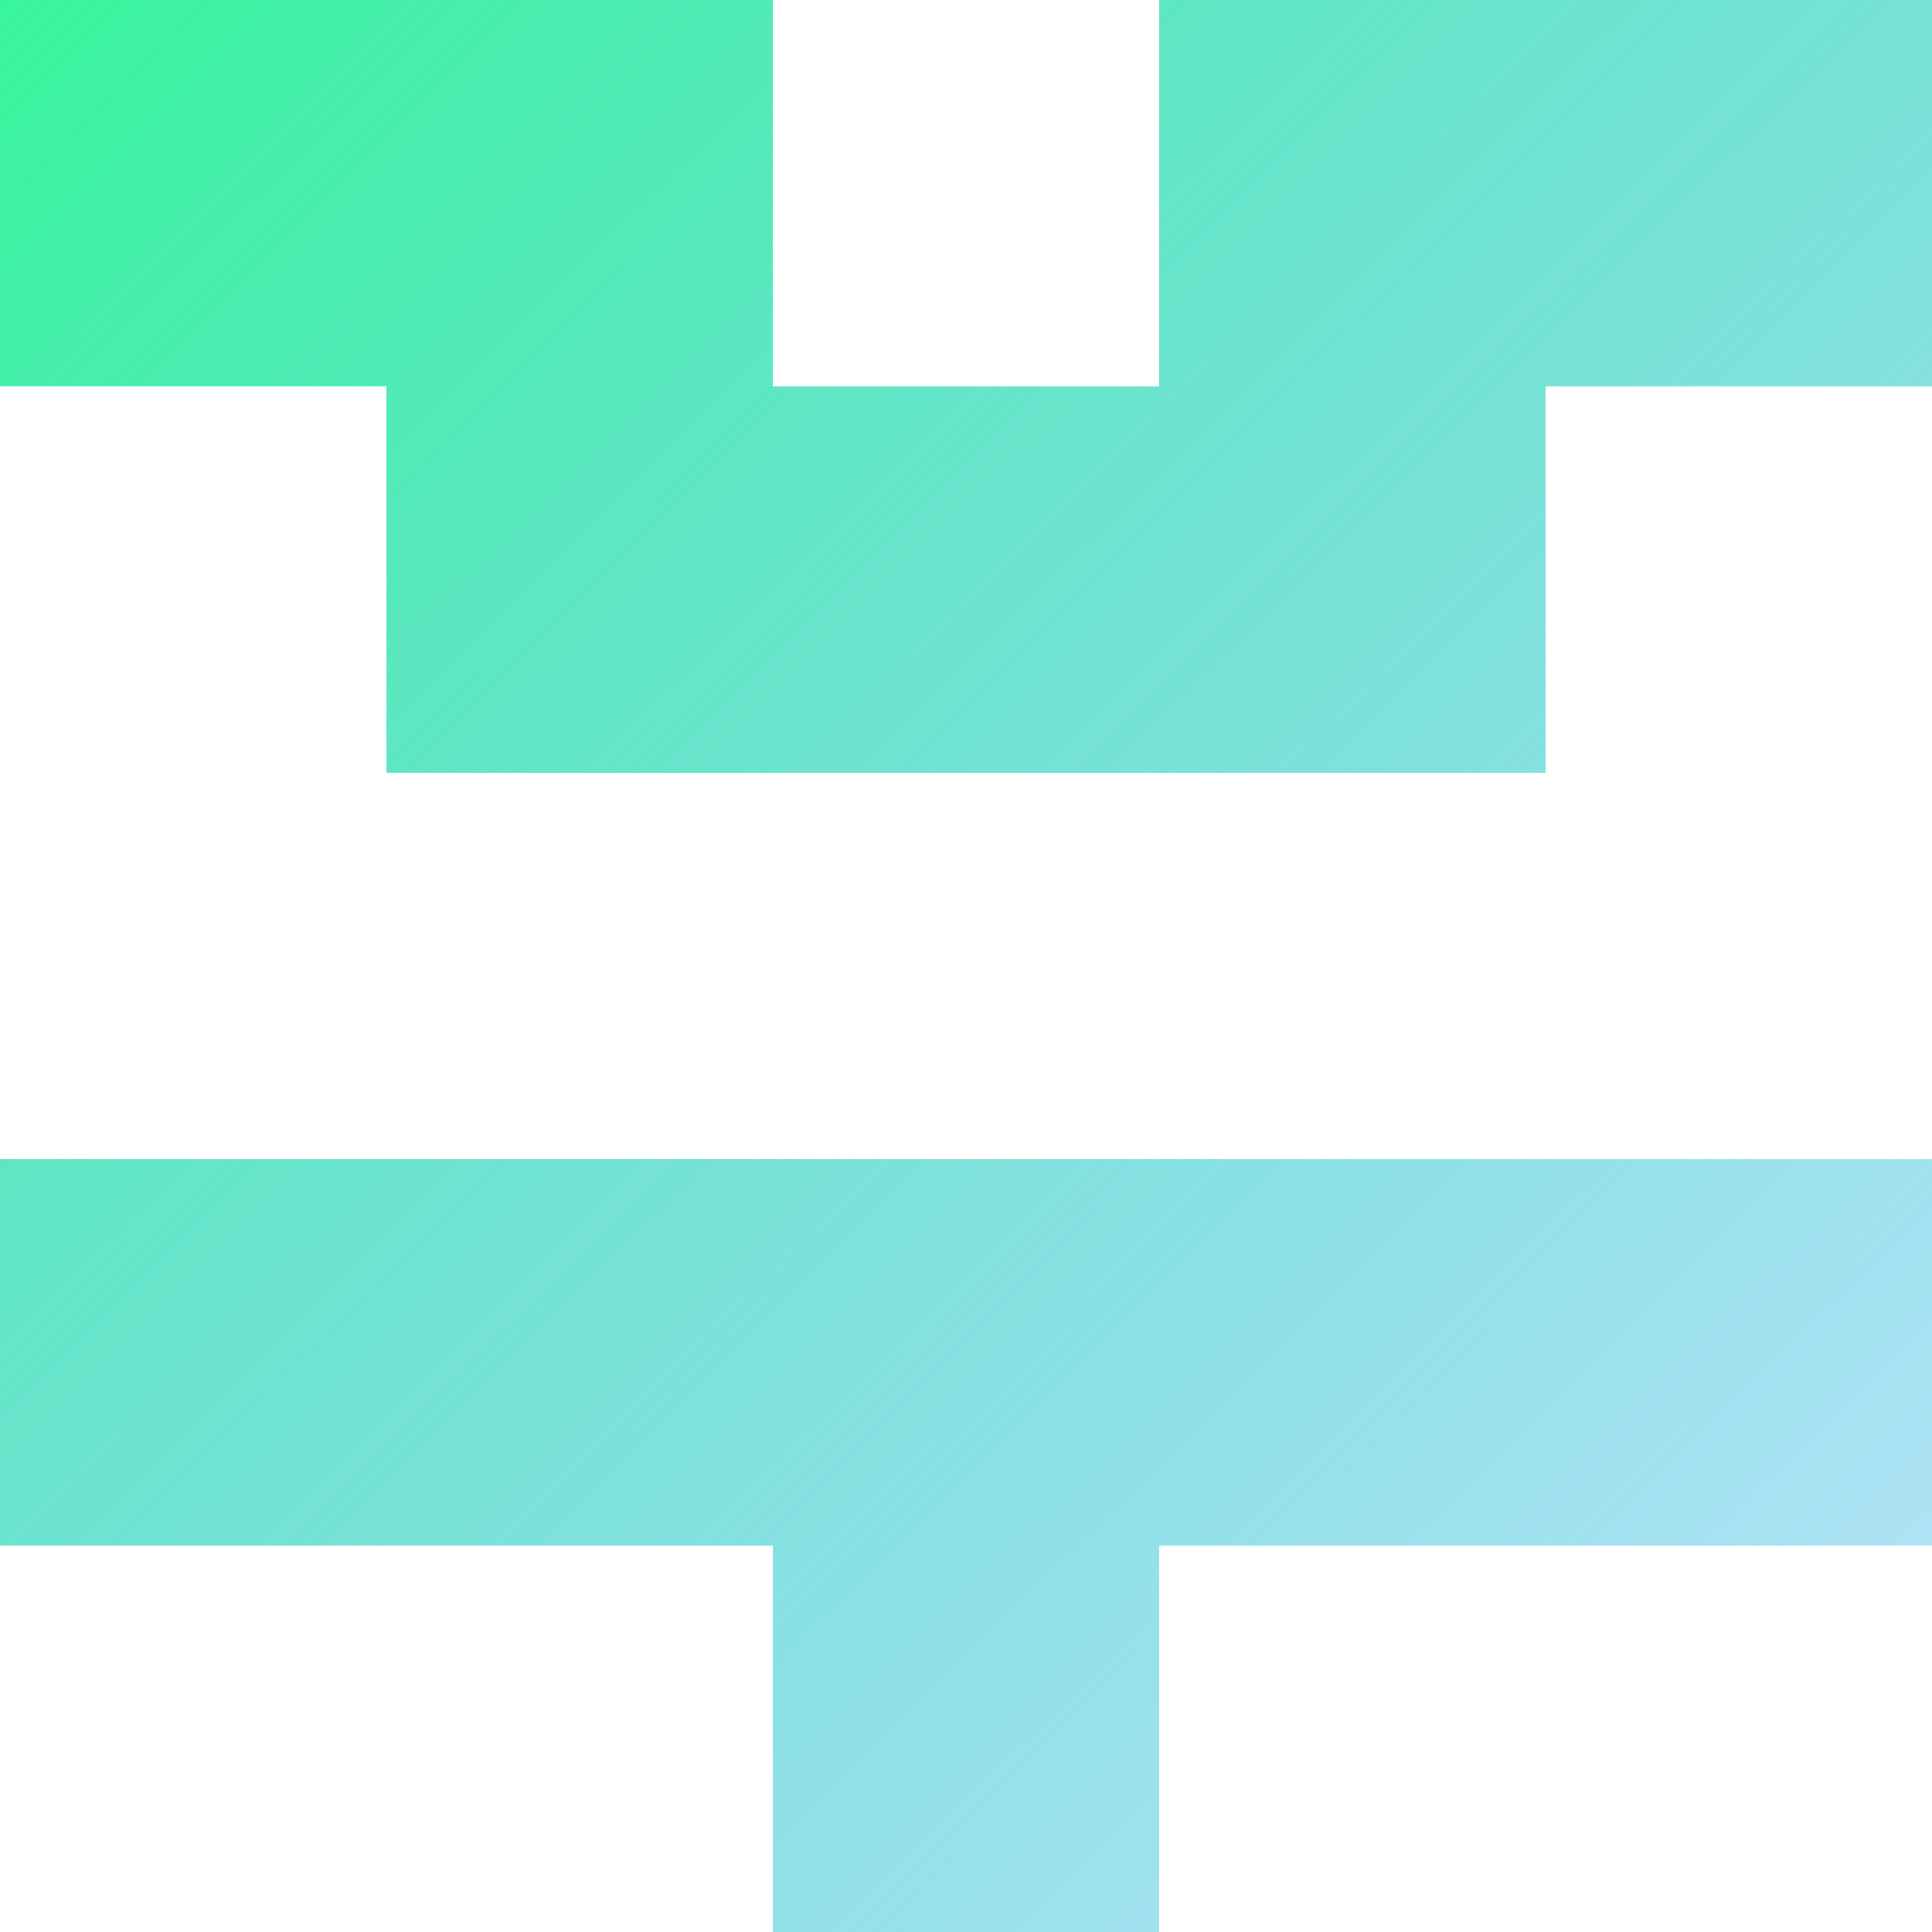
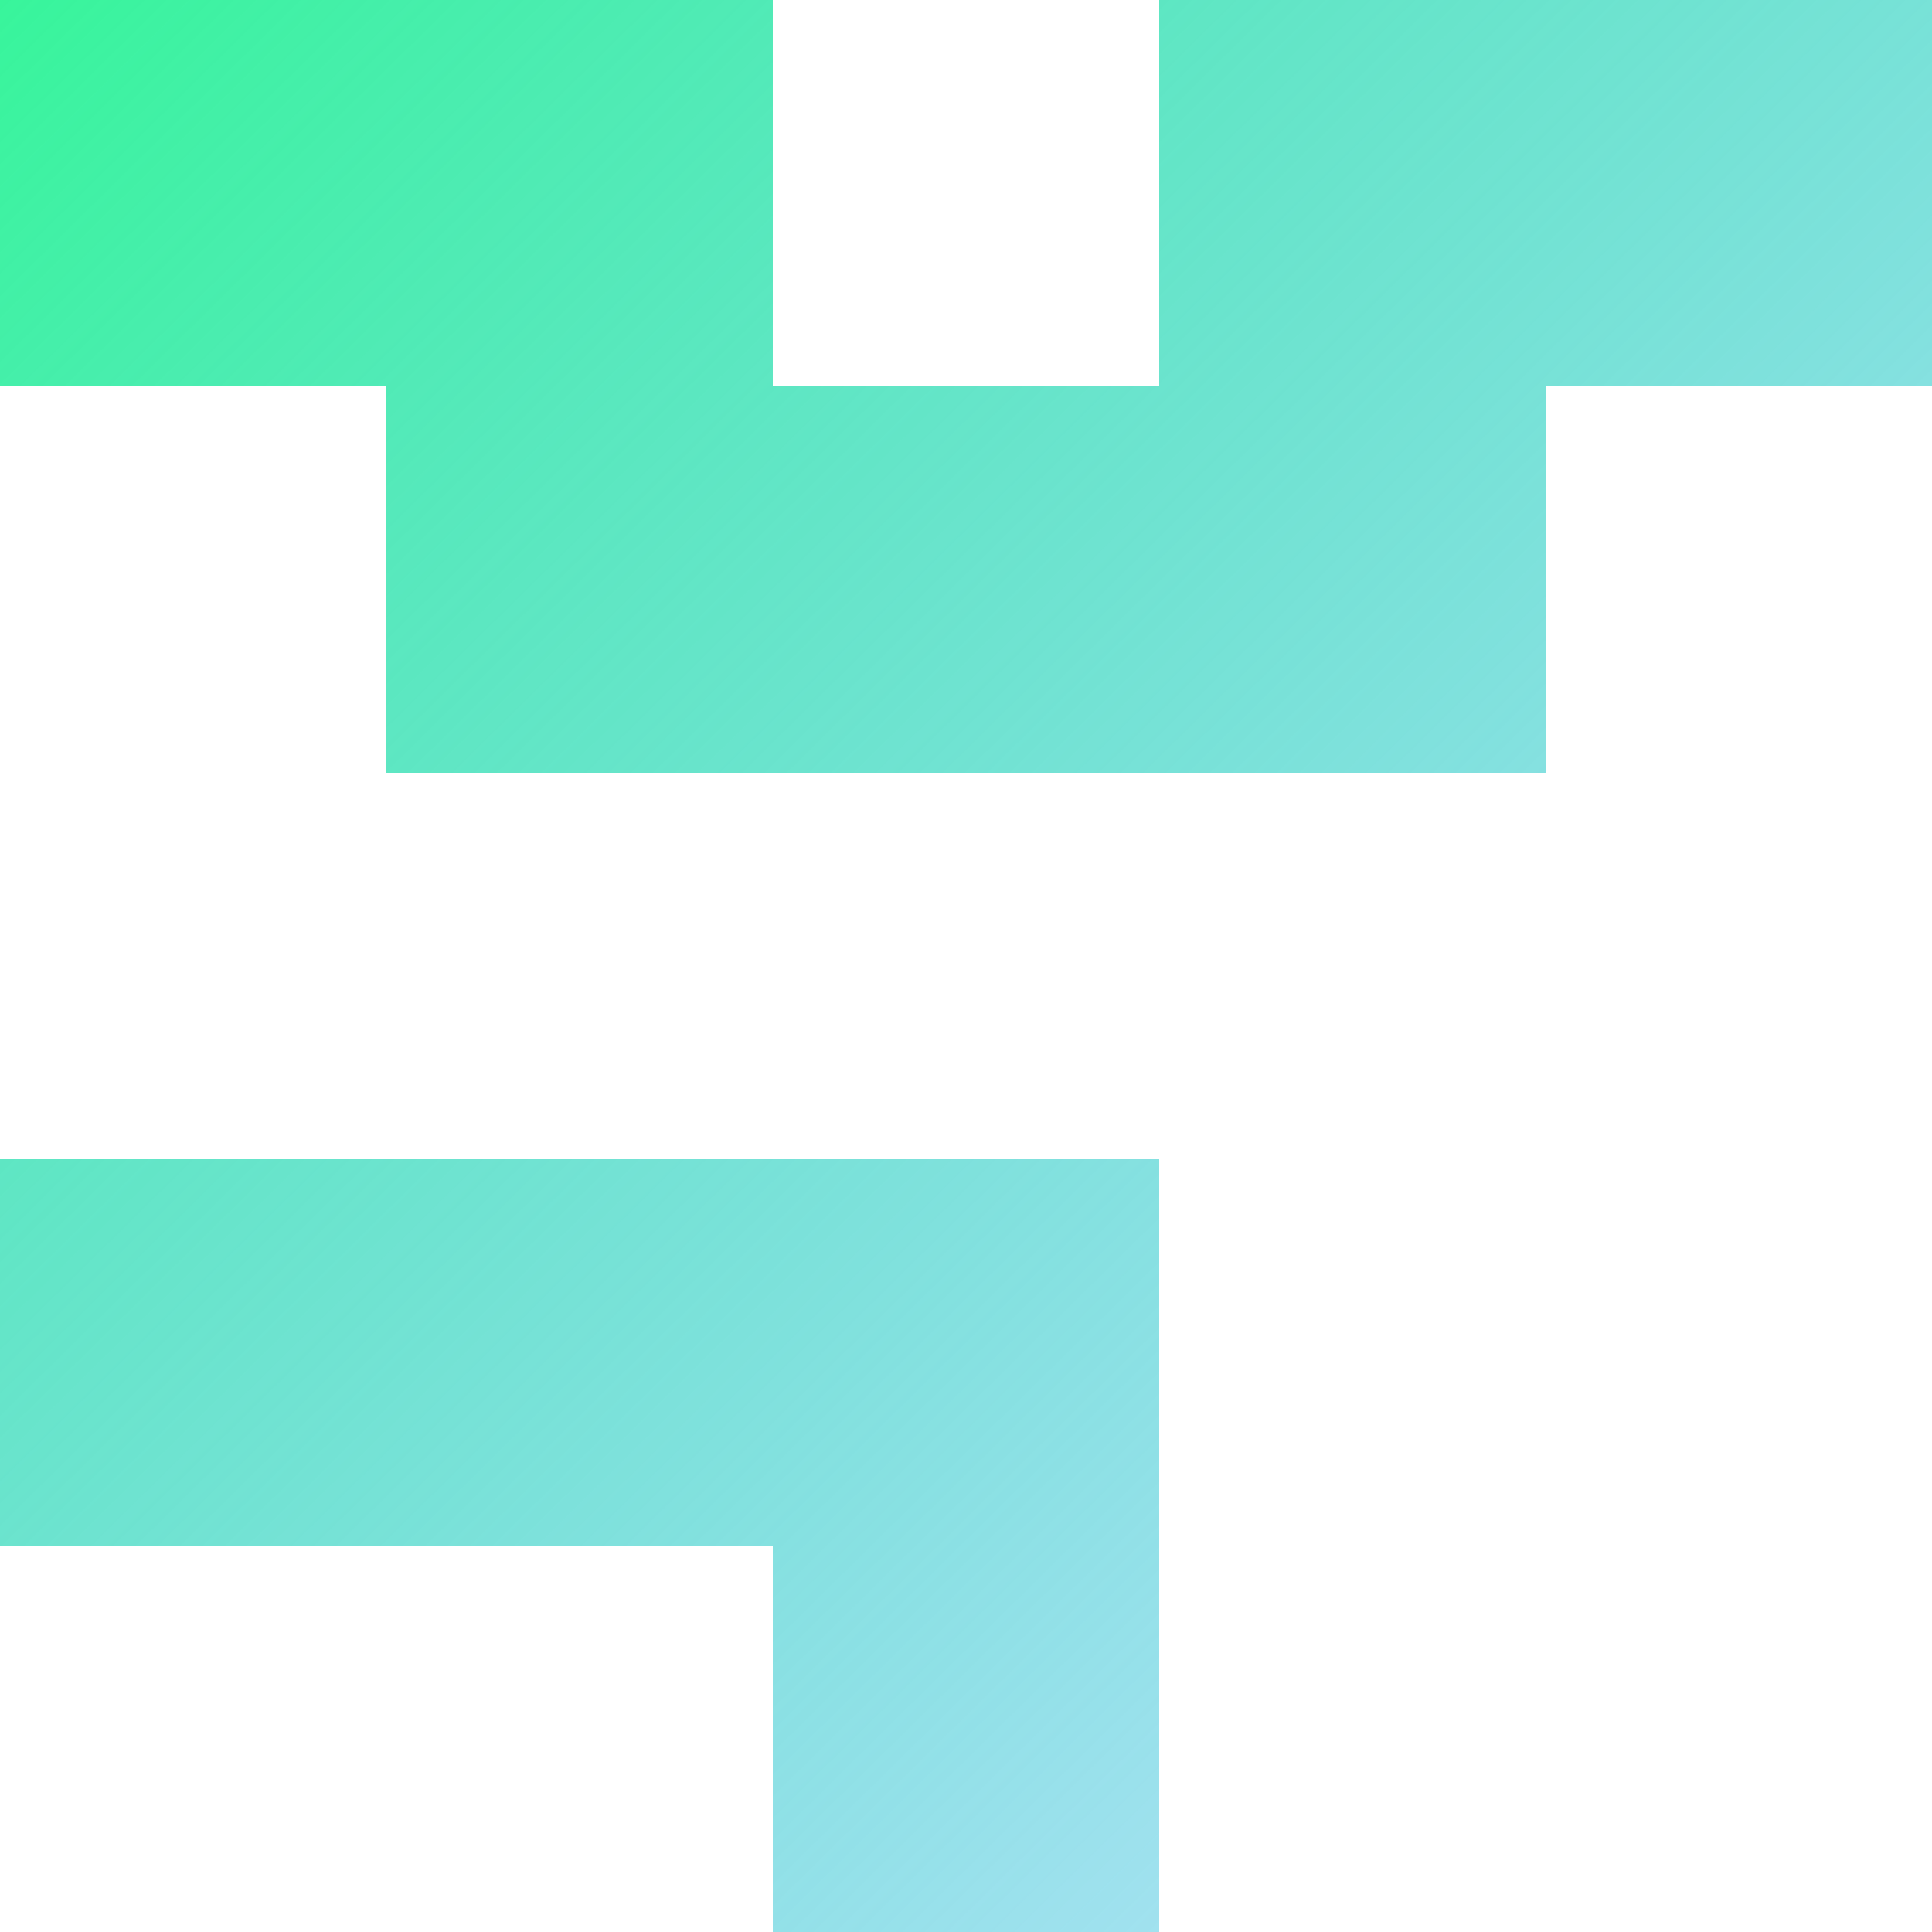
<svg xmlns="http://www.w3.org/2000/svg" width="100" height="100" viewBox="0 0 100 100" fill="none">
-   <path fill-rule="evenodd" clip-rule="evenodd" d="M0 0H40V20H60V0H100V20H80V40H20V20H0V0ZM0 60V80H40V100H60V80H100V60H0Z" fill="url(#paint0_linear_11_261)" />
+   <path fill-rule="evenodd" clip-rule="evenodd" d="M0 0H40V20H60V0H100V20H80V40H20V20H0V0ZM0 60V80H40V100H60V80V60H0Z" fill="url(#paint0_linear_11_261)" />
  <defs>
    <linearGradient id="paint0_linear_11_261" x1="0" y1="0" x2="98.5" y2="100" gradientUnits="userSpaceOnUse">
      <stop stop-color="#38F59B" />
      <stop offset="1" stop-color="#2BB0EA" stop-opacity="0.32" />
    </linearGradient>
  </defs>
</svg>